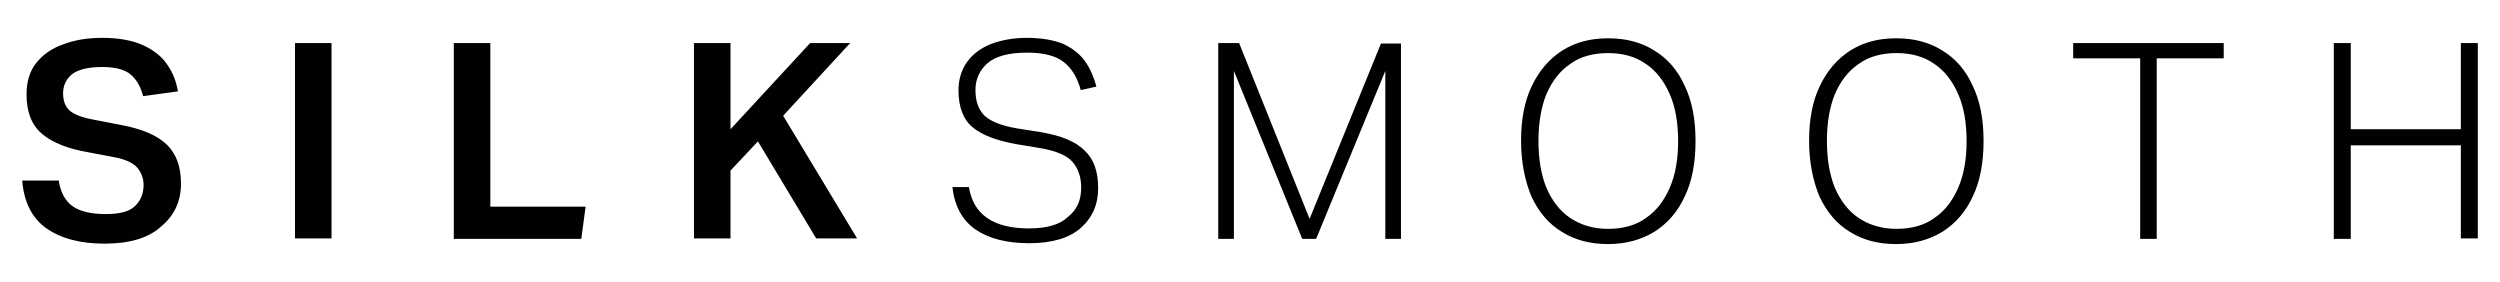
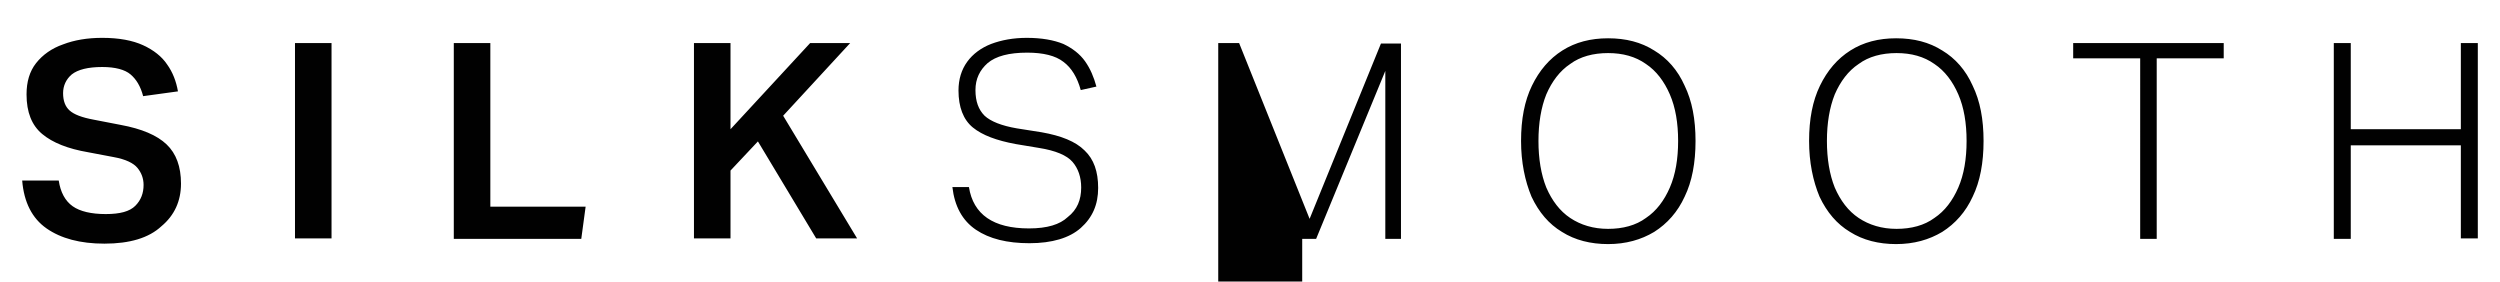
<svg xmlns="http://www.w3.org/2000/svg" version="1.1" id="Layer_1" x="0px" y="0px" viewBox="0 0 574.6 64.7" style="enable-background:new 0 0 574.6 64.7;" xml:space="preserve">
  <style type="text/css">
	.st0{fill:#010101;}
</style>
-   <path class="st0" d="M33,42.5c0-1.5-0.5-2.8-1.4-3.9c-0.9-1.1-2.7-2-5.5-2.5l-5.8-1.1c-4.7-0.8-8.2-2.2-10.6-4.2  c-2.4-2-3.6-5-3.6-9.1c0-2.9,0.7-5.3,2.2-7.2c1.5-1.9,3.6-3.4,6.2-4.3c2.6-1,5.6-1.5,9-1.5c3.9,0,7,0.6,9.4,1.7  c2.4,1.1,4.3,2.6,5.5,4.4c1.3,1.8,2.1,3.9,2.5,6.2l-8,1.1c-0.6-2.3-1.6-3.9-2.9-5c-1.3-1.1-3.5-1.7-6.5-1.7c-3.3,0-5.6,0.6-7,1.7  c-1.3,1.1-2,2.6-2,4.3c0,1.8,0.5,3.1,1.5,4c1,0.9,2.8,1.6,5.5,2.1l6.2,1.2c4.9,0.9,8.4,2.4,10.6,4.5c2.2,2.1,3.3,5.1,3.3,9  c0,4-1.5,7.3-4.5,9.8C34.2,54.7,29.8,56,24,56c-5.6,0-10-1.2-13.3-3.5c-3.3-2.3-5.2-6-5.6-11h8.4c0.4,2.7,1.5,4.7,3.2,5.9  c1.7,1.2,4.3,1.8,7.6,1.8c3.3,0,5.5-0.6,6.8-1.9C32.4,46,33,44.4,33,42.5z M67.8,9.9h8.4v44.9h-8.4V9.9z M104.3,9.9h8.4v37.6h21.9  l-1,7.4h-29.3V9.9z M159.5,9.9h8.4v19.8l18.3-19.8h9.2l-15.4,16.7L197,54.8h-9.4l-13.4-22.3l-6.3,6.7v15.6h-8.4V9.9z M248.5,43.1  c0-2.4-0.7-4.4-2-5.9c-1.3-1.5-3.9-2.6-7.7-3.2l-5.4-0.9c-4.3-0.8-7.6-2-9.8-3.8c-2.2-1.8-3.3-4.7-3.3-8.5c0-2.6,0.7-4.8,2-6.6  c1.3-1.8,3.2-3.2,5.5-4.1c2.4-0.9,5.1-1.4,8.2-1.4c3.4,0,6.2,0.5,8.4,1.4c2.1,1,3.8,2.3,5,4c1.2,1.7,2,3.6,2.6,5.8l-3.6,0.8  c-0.8-2.9-2.1-5.1-4-6.5c-1.8-1.4-4.6-2.1-8.3-2.1c-4.2,0-7.2,0.8-9.1,2.4c-1.8,1.6-2.8,3.6-2.8,6.2c0,2.6,0.7,4.5,2.1,5.9  c1.4,1.3,3.9,2.3,7.4,2.9l5.7,0.9c4.5,0.8,7.8,2.1,9.9,4.2c2.1,2,3.1,4.8,3.1,8.6c0,3.8-1.3,6.8-4,9.2c-2.6,2.3-6.6,3.5-11.8,3.5  c-5.1,0-9.2-1-12.3-3.1c-3.1-2.1-4.9-5.4-5.4-9.8h3.8c1,6.3,5.6,9.5,13.8,9.5c4.2,0,7.1-0.9,8.9-2.6  C247.6,48.2,248.5,45.9,248.5,43.1z M280,9.9h4.8L301,50.3l16.4-40.3h4.6v44.9h-3.6V16.3l-15.9,38.6h-3.2l-15.7-38.6v38.6H280V9.9z   M349.6,32.4c0-5,0.8-9.2,2.5-12.7c1.7-3.5,4-6.2,7-8.1c3-1.9,6.5-2.8,10.5-2.8c4.1,0,7.6,0.9,10.6,2.8c3,1.8,5.4,4.5,7,8.1  c1.7,3.5,2.5,7.7,2.5,12.7c0,5-0.8,9.3-2.5,12.8c-1.6,3.5-4,6.2-7,8.1c-3,1.8-6.5,2.8-10.6,2.8c-4,0-7.6-0.9-10.6-2.8  c-3-1.8-5.3-4.5-7-8.1C350.5,41.6,349.6,37.3,349.6,32.4z M353.6,32.4c0,4.1,0.6,7.7,1.8,10.7c1.3,3,3.1,5.4,5.5,7  c2.4,1.6,5.3,2.5,8.7,2.5s6.4-0.8,8.7-2.5c2.4-1.6,4.2-4,5.5-7c1.3-3,1.9-6.6,1.9-10.7c0-4.1-0.6-7.7-1.9-10.7c-1.3-3-3.1-5.4-5.5-7  c-2.4-1.7-5.3-2.5-8.7-2.5s-6.4,0.8-8.7,2.5c-2.4,1.6-4.2,4-5.5,7C354.2,24.7,353.6,28.3,353.6,32.4z M415.8,32.4  c0-5,0.8-9.2,2.5-12.7c1.7-3.5,4-6.2,7-8.1c3-1.9,6.5-2.8,10.5-2.8c4.1,0,7.6,0.9,10.6,2.8c3,1.8,5.4,4.5,7,8.1  c1.7,3.5,2.5,7.7,2.5,12.7c0,5-0.8,9.3-2.5,12.8c-1.6,3.5-4,6.2-7,8.1c-3,1.8-6.5,2.8-10.6,2.8c-4,0-7.6-0.9-10.6-2.8  c-3-1.8-5.3-4.5-7-8.1C416.7,41.6,415.8,37.3,415.8,32.4z M419.9,32.4c0,4.1,0.6,7.7,1.8,10.7c1.3,3,3.1,5.4,5.5,7  c2.4,1.6,5.3,2.5,8.7,2.5c3.4,0,6.4-0.8,8.7-2.5c2.4-1.6,4.2-4,5.5-7c1.3-3,1.9-6.6,1.9-10.7c0-4.1-0.6-7.7-1.9-10.7  c-1.3-3-3.1-5.4-5.5-7c-2.4-1.7-5.3-2.5-8.7-2.5c-3.4,0-6.4,0.8-8.7,2.5c-2.4,1.6-4.2,4-5.5,7C420.5,24.7,419.9,28.3,419.9,32.4z   M491.9,13.4h-15.4V9.9h34.6v3.5h-15.4v41.5h-3.8V13.4z M565.6,33.4h-25.3v21.5h-3.9V9.9h3.9v19.8h25.3V9.9h3.9v44.9h-3.9V33.4z" />
+   <path class="st0" d="M33,42.5c0-1.5-0.5-2.8-1.4-3.9c-0.9-1.1-2.7-2-5.5-2.5l-5.8-1.1c-4.7-0.8-8.2-2.2-10.6-4.2  c-2.4-2-3.6-5-3.6-9.1c0-2.9,0.7-5.3,2.2-7.2c1.5-1.9,3.6-3.4,6.2-4.3c2.6-1,5.6-1.5,9-1.5c3.9,0,7,0.6,9.4,1.7  c2.4,1.1,4.3,2.6,5.5,4.4c1.3,1.8,2.1,3.9,2.5,6.2l-8,1.1c-0.6-2.3-1.6-3.9-2.9-5c-1.3-1.1-3.5-1.7-6.5-1.7c-3.3,0-5.6,0.6-7,1.7  c-1.3,1.1-2,2.6-2,4.3c0,1.8,0.5,3.1,1.5,4c1,0.9,2.8,1.6,5.5,2.1l6.2,1.2c4.9,0.9,8.4,2.4,10.6,4.5c2.2,2.1,3.3,5.1,3.3,9  c0,4-1.5,7.3-4.5,9.8C34.2,54.7,29.8,56,24,56c-5.6,0-10-1.2-13.3-3.5c-3.3-2.3-5.2-6-5.6-11h8.4c0.4,2.7,1.5,4.7,3.2,5.9  c1.7,1.2,4.3,1.8,7.6,1.8c3.3,0,5.5-0.6,6.8-1.9C32.4,46,33,44.4,33,42.5z M67.8,9.9h8.4v44.9h-8.4V9.9z M104.3,9.9h8.4v37.6h21.9  l-1,7.4h-29.3V9.9z M159.5,9.9h8.4v19.8l18.3-19.8h9.2l-15.4,16.7L197,54.8h-9.4l-13.4-22.3l-6.3,6.7v15.6h-8.4V9.9z M248.5,43.1  c0-2.4-0.7-4.4-2-5.9c-1.3-1.5-3.9-2.6-7.7-3.2l-5.4-0.9c-4.3-0.8-7.6-2-9.8-3.8c-2.2-1.8-3.3-4.7-3.3-8.5c0-2.6,0.7-4.8,2-6.6  c1.3-1.8,3.2-3.2,5.5-4.1c2.4-0.9,5.1-1.4,8.2-1.4c3.4,0,6.2,0.5,8.4,1.4c2.1,1,3.8,2.3,5,4c1.2,1.7,2,3.6,2.6,5.8l-3.6,0.8  c-0.8-2.9-2.1-5.1-4-6.5c-1.8-1.4-4.6-2.1-8.3-2.1c-4.2,0-7.2,0.8-9.1,2.4c-1.8,1.6-2.8,3.6-2.8,6.2c0,2.6,0.7,4.5,2.1,5.9  c1.4,1.3,3.9,2.3,7.4,2.9l5.7,0.9c4.5,0.8,7.8,2.1,9.9,4.2c2.1,2,3.1,4.8,3.1,8.6c0,3.8-1.3,6.8-4,9.2c-2.6,2.3-6.6,3.5-11.8,3.5  c-5.1,0-9.2-1-12.3-3.1c-3.1-2.1-4.9-5.4-5.4-9.8h3.8c1,6.3,5.6,9.5,13.8,9.5c4.2,0,7.1-0.9,8.9-2.6  C247.6,48.2,248.5,45.9,248.5,43.1z M280,9.9h4.8L301,50.3l16.4-40.3h4.6v44.9h-3.6V16.3l-15.9,38.6h-3.2v38.6H280V9.9z   M349.6,32.4c0-5,0.8-9.2,2.5-12.7c1.7-3.5,4-6.2,7-8.1c3-1.9,6.5-2.8,10.5-2.8c4.1,0,7.6,0.9,10.6,2.8c3,1.8,5.4,4.5,7,8.1  c1.7,3.5,2.5,7.7,2.5,12.7c0,5-0.8,9.3-2.5,12.8c-1.6,3.5-4,6.2-7,8.1c-3,1.8-6.5,2.8-10.6,2.8c-4,0-7.6-0.9-10.6-2.8  c-3-1.8-5.3-4.5-7-8.1C350.5,41.6,349.6,37.3,349.6,32.4z M353.6,32.4c0,4.1,0.6,7.7,1.8,10.7c1.3,3,3.1,5.4,5.5,7  c2.4,1.6,5.3,2.5,8.7,2.5s6.4-0.8,8.7-2.5c2.4-1.6,4.2-4,5.5-7c1.3-3,1.9-6.6,1.9-10.7c0-4.1-0.6-7.7-1.9-10.7c-1.3-3-3.1-5.4-5.5-7  c-2.4-1.7-5.3-2.5-8.7-2.5s-6.4,0.8-8.7,2.5c-2.4,1.6-4.2,4-5.5,7C354.2,24.7,353.6,28.3,353.6,32.4z M415.8,32.4  c0-5,0.8-9.2,2.5-12.7c1.7-3.5,4-6.2,7-8.1c3-1.9,6.5-2.8,10.5-2.8c4.1,0,7.6,0.9,10.6,2.8c3,1.8,5.4,4.5,7,8.1  c1.7,3.5,2.5,7.7,2.5,12.7c0,5-0.8,9.3-2.5,12.8c-1.6,3.5-4,6.2-7,8.1c-3,1.8-6.5,2.8-10.6,2.8c-4,0-7.6-0.9-10.6-2.8  c-3-1.8-5.3-4.5-7-8.1C416.7,41.6,415.8,37.3,415.8,32.4z M419.9,32.4c0,4.1,0.6,7.7,1.8,10.7c1.3,3,3.1,5.4,5.5,7  c2.4,1.6,5.3,2.5,8.7,2.5c3.4,0,6.4-0.8,8.7-2.5c2.4-1.6,4.2-4,5.5-7c1.3-3,1.9-6.6,1.9-10.7c0-4.1-0.6-7.7-1.9-10.7  c-1.3-3-3.1-5.4-5.5-7c-2.4-1.7-5.3-2.5-8.7-2.5c-3.4,0-6.4,0.8-8.7,2.5c-2.4,1.6-4.2,4-5.5,7C420.5,24.7,419.9,28.3,419.9,32.4z   M491.9,13.4h-15.4V9.9h34.6v3.5h-15.4v41.5h-3.8V13.4z M565.6,33.4h-25.3v21.5h-3.9V9.9h3.9v19.8h25.3V9.9h3.9v44.9h-3.9V33.4z" />
</svg>